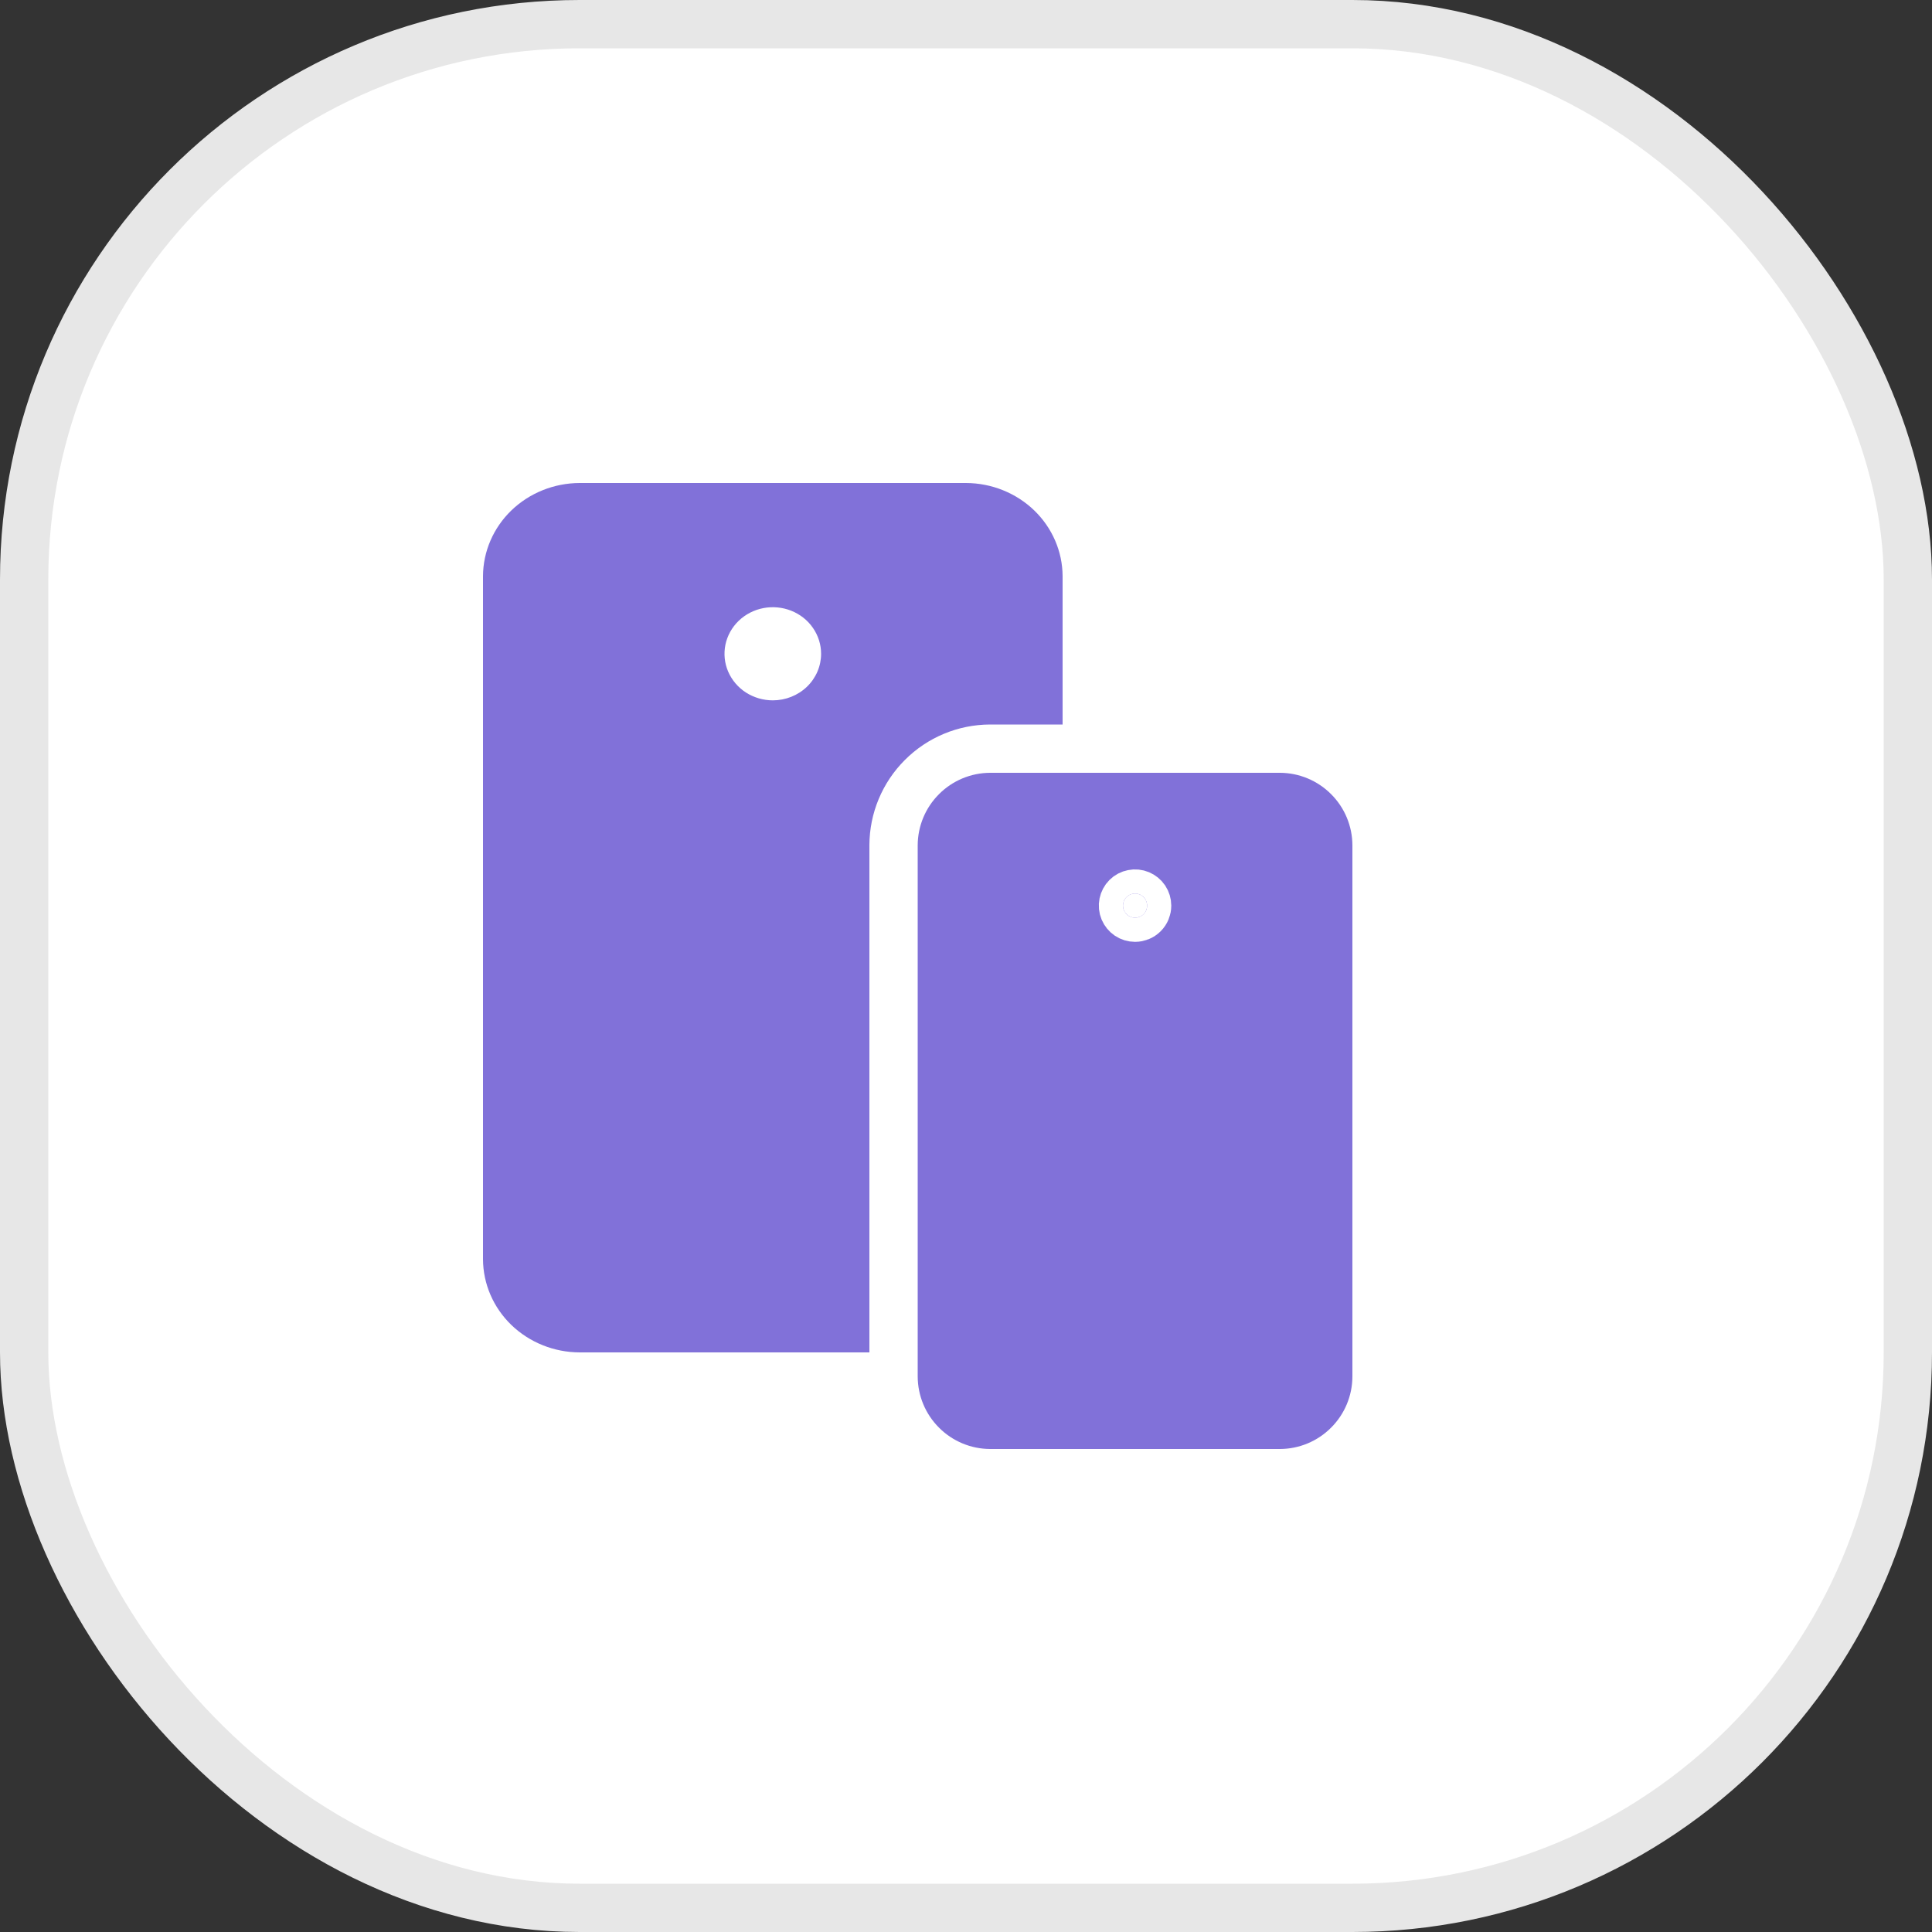
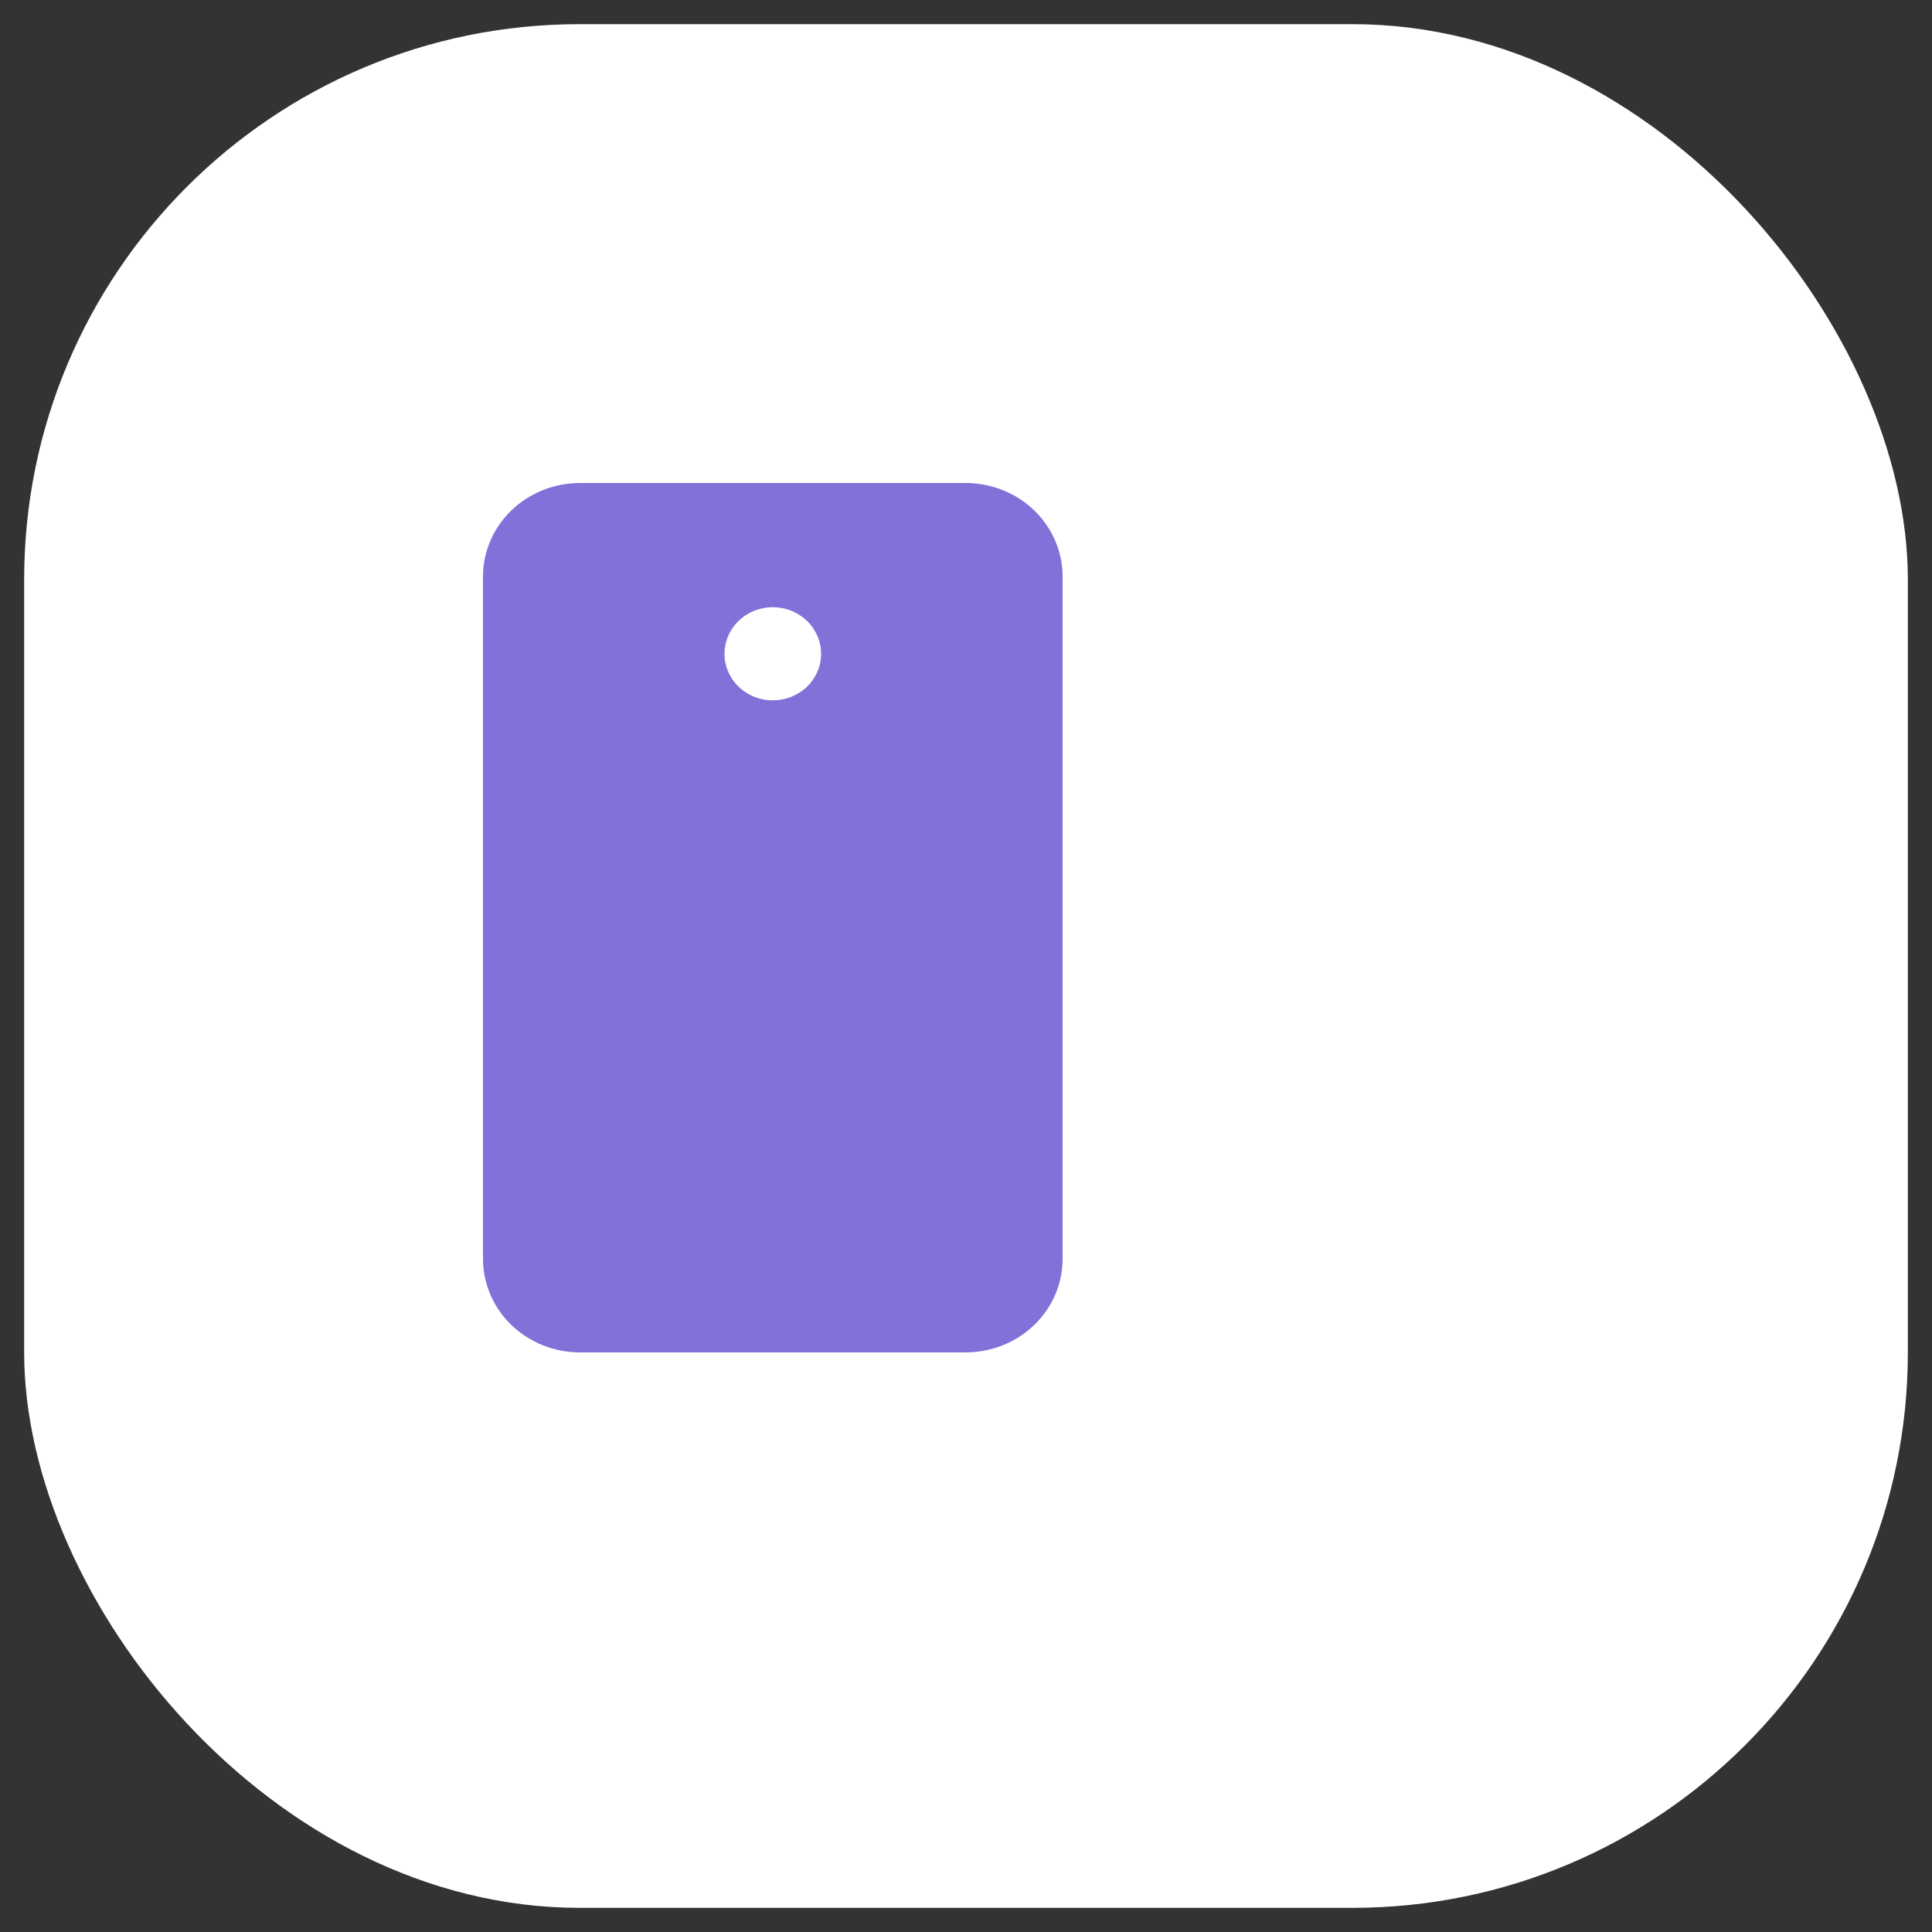
<svg xmlns="http://www.w3.org/2000/svg" width="40" height="40" viewBox="0 0 40 40" fill="none">
  <rect x="0" y="0" width="40" height="40" fill="#333333" stroke="none" />
  <rect x="0.5" y="0.5" width="39" height="39" rx="11.5" fill="white" />
  <path d="M20 10H12C11.47 10.002 10.963 10.206 10.588 10.567C10.214 10.928 10.002 11.418 10 11.929V26.071C10.002 26.582 10.214 27.072 10.588 27.433C10.963 27.794 11.47 27.998 12 28H20C20.53 27.998 21.037 27.794 21.412 27.433C21.786 27.072 21.998 26.582 22 26.071V11.929C21.998 11.418 21.786 10.928 21.412 10.567C21.037 10.206 20.53 10.002 20 10ZM16 14.5C15.802 14.5 15.609 14.443 15.444 14.338C15.28 14.232 15.152 14.081 15.076 13.905C15 13.729 14.981 13.535 15.019 13.348C15.058 13.161 15.153 12.989 15.293 12.854C15.433 12.719 15.611 12.627 15.805 12.59C15.999 12.553 16.2 12.572 16.383 12.645C16.565 12.718 16.722 12.841 16.831 13C16.941 13.159 17 13.345 17 13.536C17 13.791 16.895 14.037 16.707 14.218C16.52 14.398 16.265 14.5 16 14.5Z" fill="#8171D9" />
-   <path d="M26.502 15.5V15.5H26.5H20.5V15.5L20.498 15.5C19.969 15.502 19.462 15.713 19.088 16.088C18.713 16.462 18.502 16.969 18.5 17.498H18.5V17.5L18.5 28.5L18.5 28.502C18.502 29.031 18.713 29.538 19.088 29.912C19.462 30.287 19.969 30.498 20.498 30.5H20.5L26.5 30.5L26.502 30.5C27.031 30.498 27.538 30.287 27.912 29.912C28.287 29.538 28.498 29.031 28.5 28.502V28.5L28.5 17.5L28.5 17.498C28.498 16.969 28.287 16.462 27.912 16.088C27.538 15.713 27.031 15.502 26.502 15.5ZM23.5 19C23.451 19 23.402 18.985 23.361 18.958C23.32 18.93 23.288 18.891 23.269 18.846C23.25 18.8 23.245 18.75 23.255 18.701C23.265 18.653 23.288 18.608 23.323 18.573C23.358 18.538 23.403 18.514 23.451 18.505C23.5 18.495 23.55 18.5 23.596 18.519C23.641 18.538 23.68 18.57 23.708 18.611C23.735 18.652 23.75 18.701 23.75 18.75C23.75 18.816 23.724 18.88 23.677 18.927C23.63 18.974 23.566 19 23.5 19Z" fill="#8171D9" stroke="white" />
-   <rect x="0.5" y="0.5" width="39" height="39" rx="11.5" stroke="#E7E7E7" />
</svg>